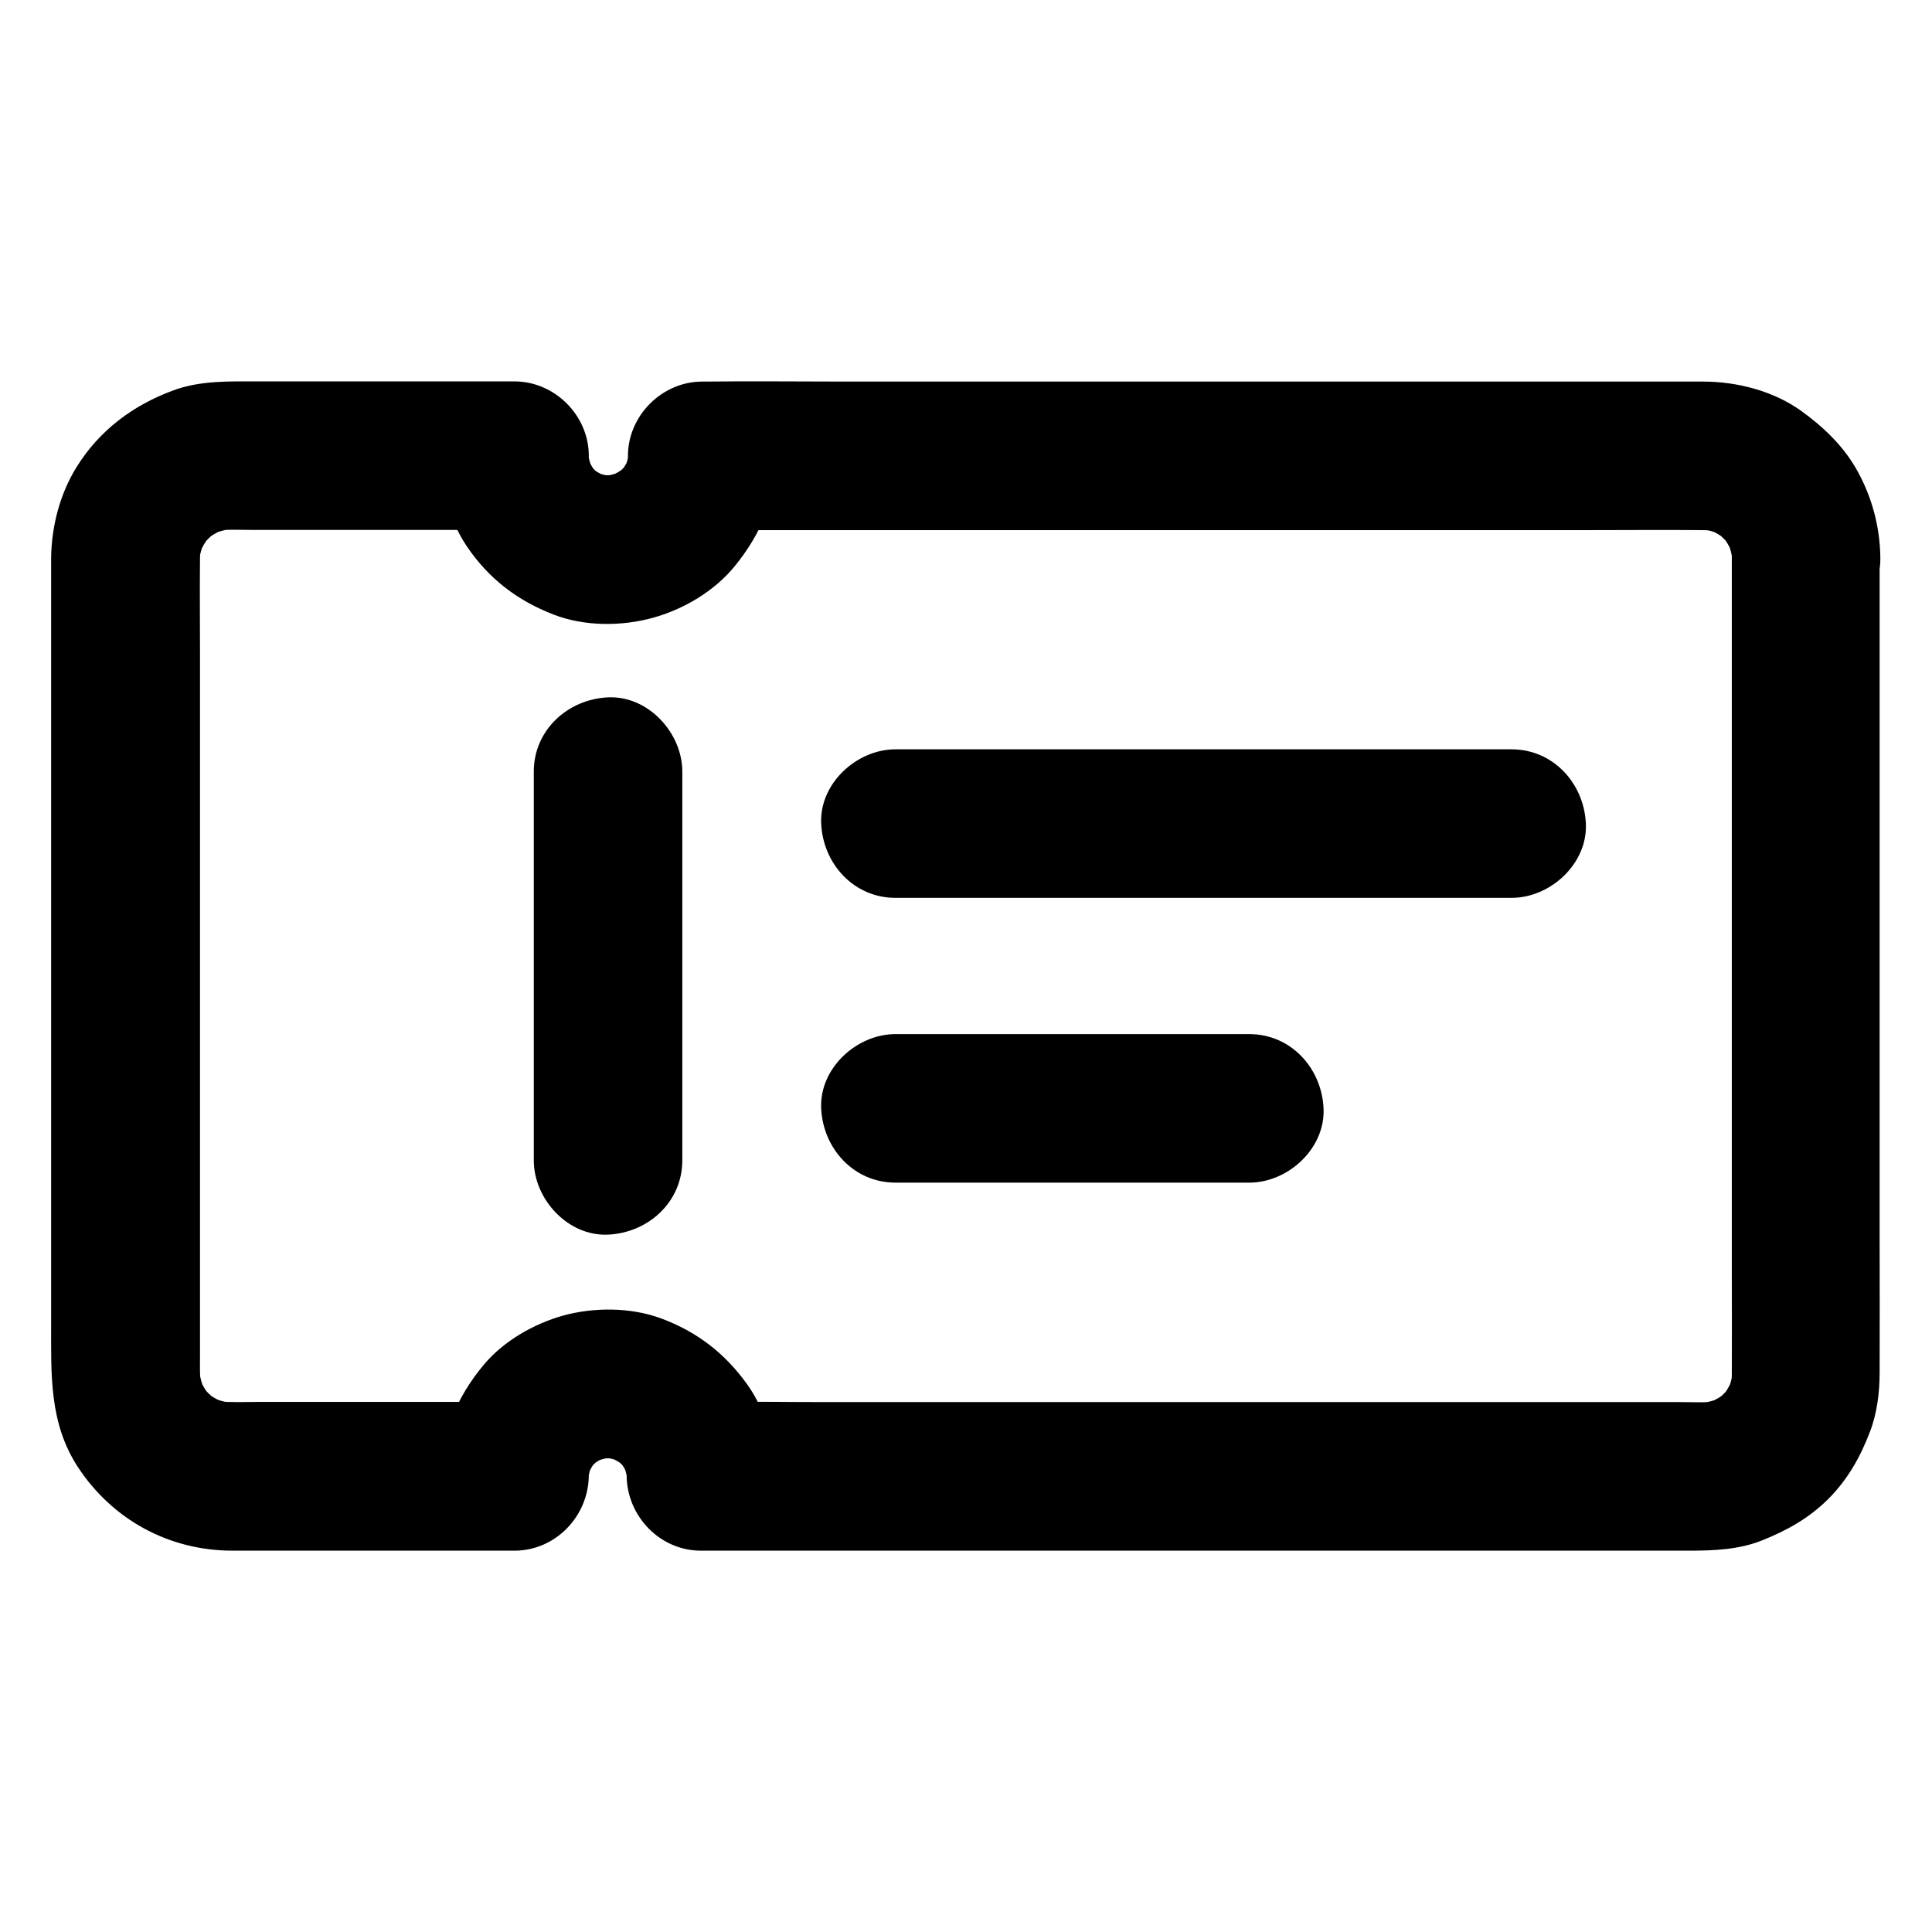
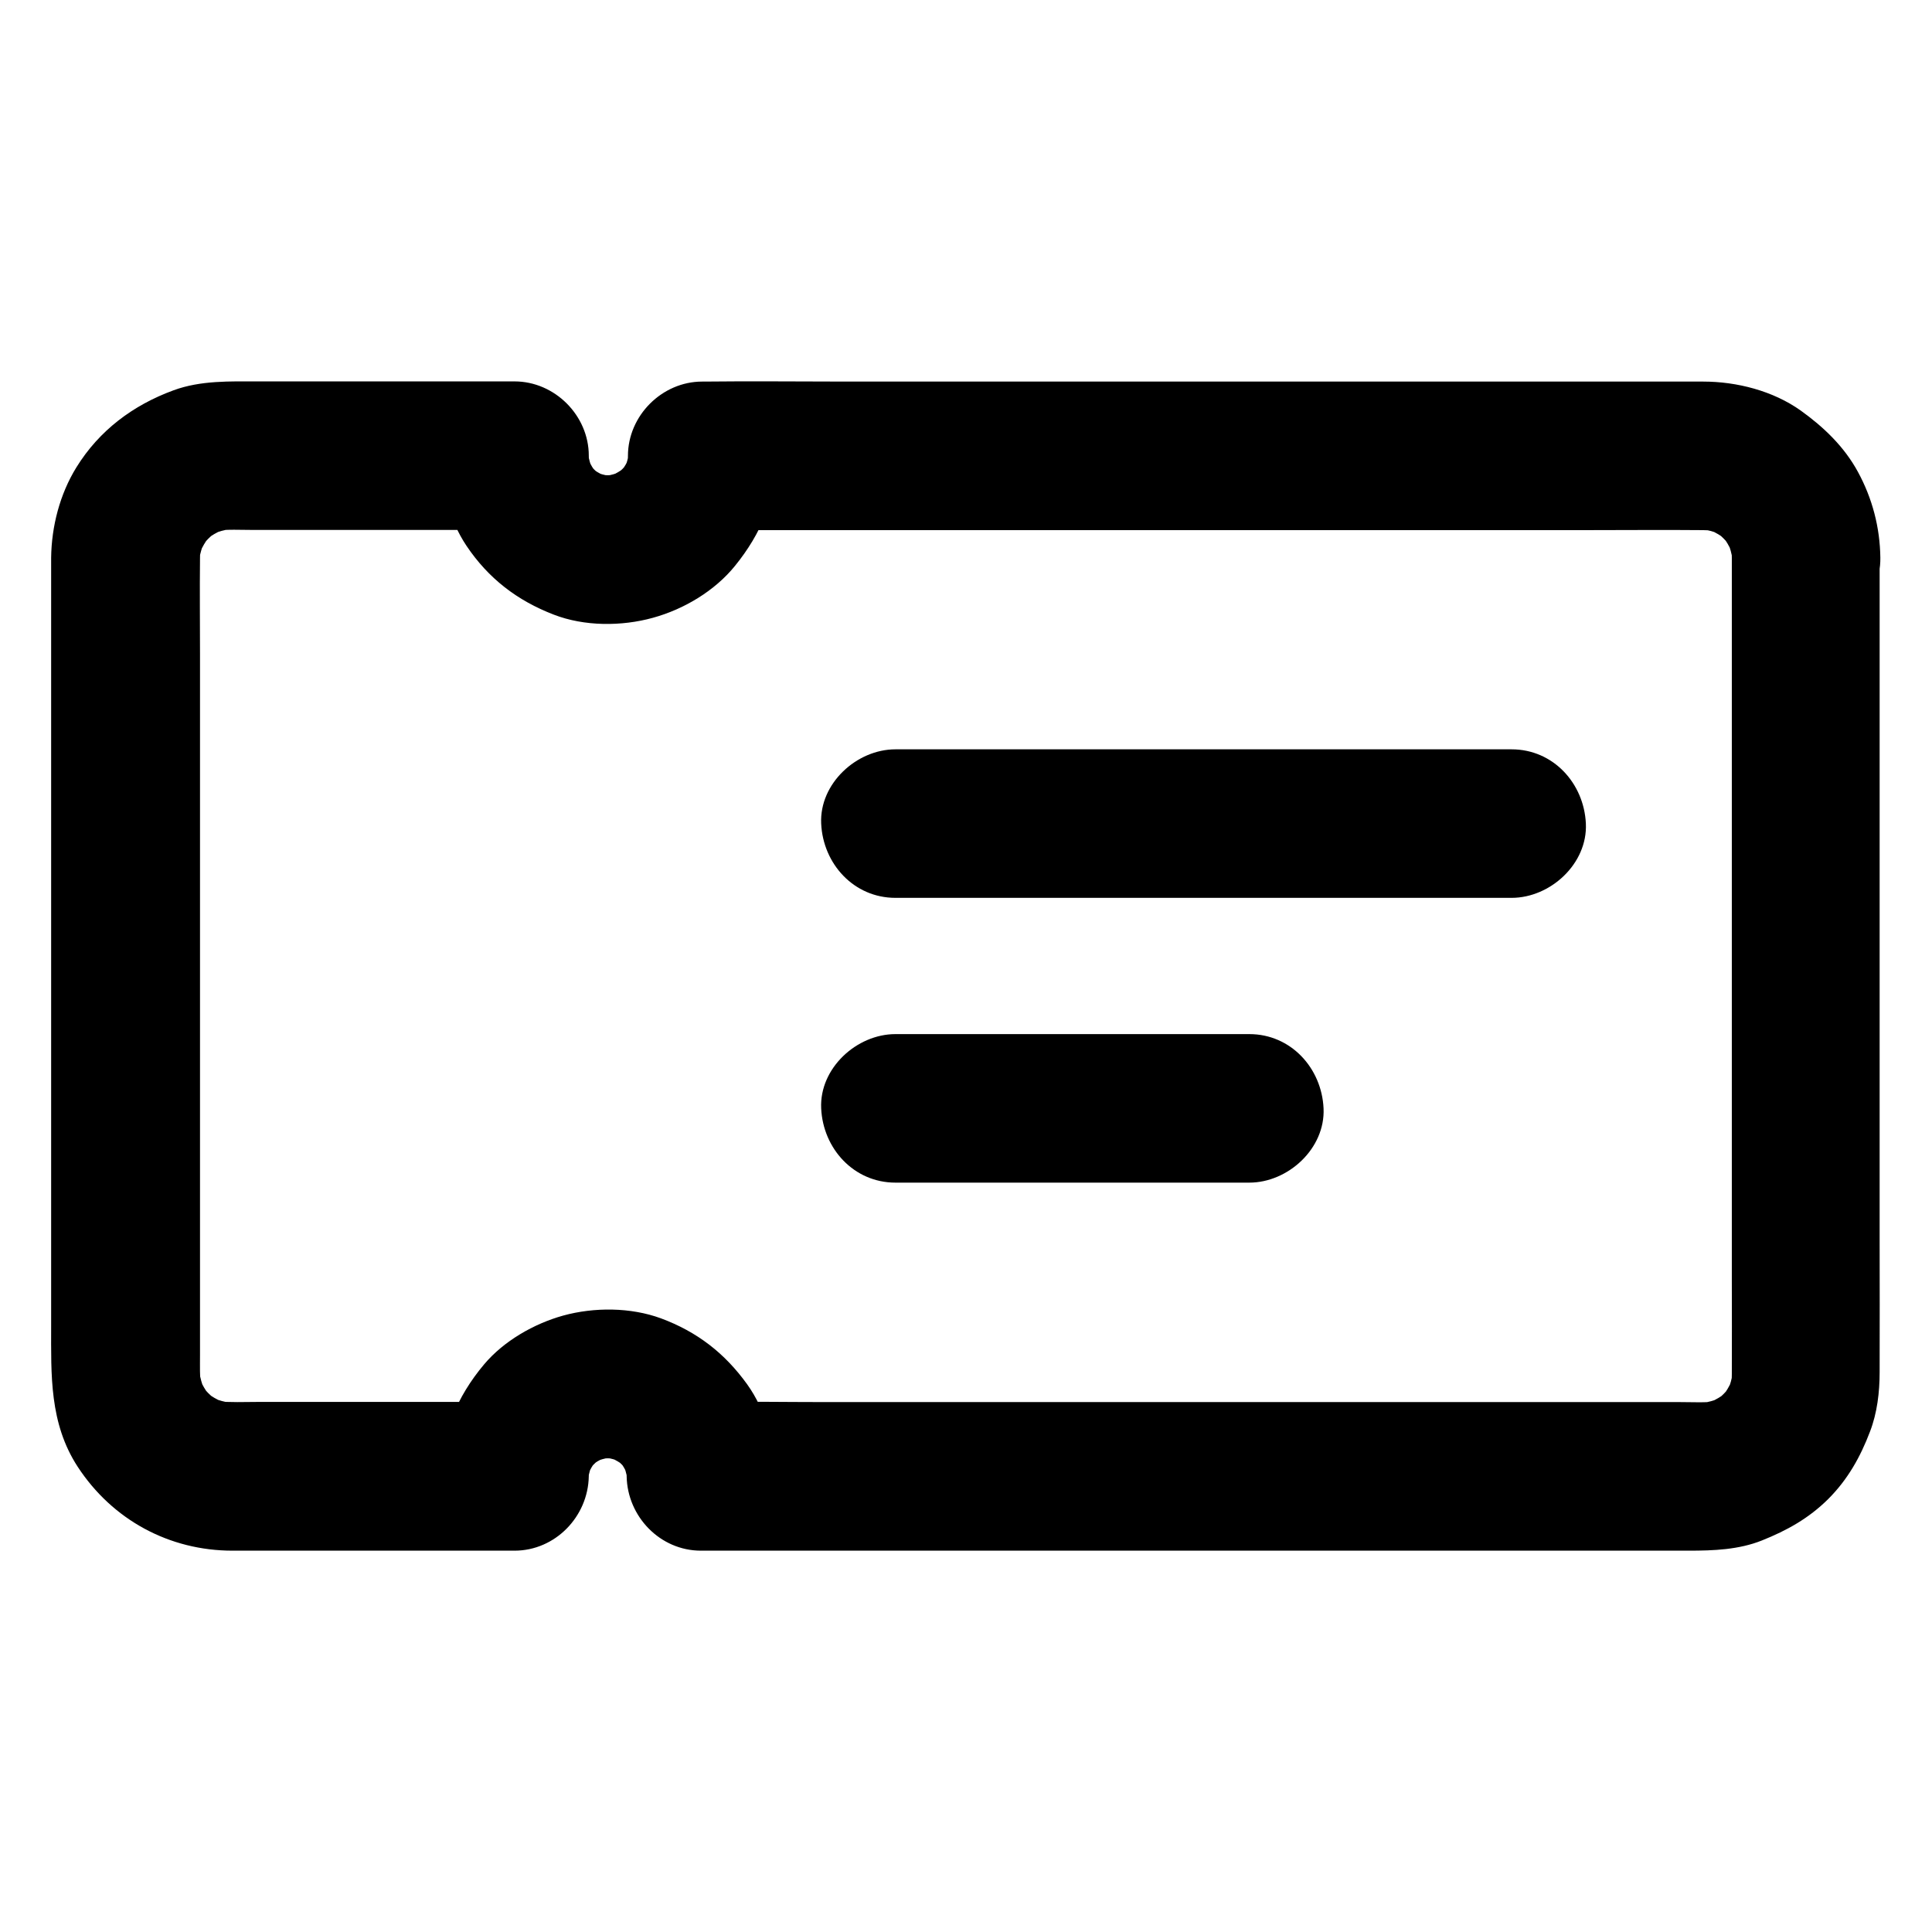
<svg xmlns="http://www.w3.org/2000/svg" fill="#000000" width="800px" height="800px" version="1.1" viewBox="144 144 512 512">
  <g>
    <path d="m602.95 291.81v21.895 52.203 63.125 53.875c0 8.414 0.051 16.828 0 25.238 0 1.23-0.098 2.41-0.195 3.59 0.246-1.723 0.492-3.492 0.688-5.215-0.344 2.461-0.984 4.773-1.918 7.035 0.641-1.574 1.328-3.148 1.969-4.723-0.984 2.215-2.164 4.231-3.641 6.148 1.031-1.328 2.066-2.656 3.102-3.984-1.379 1.672-2.856 3.199-4.574 4.574 1.328-1.031 2.656-2.066 3.984-3.102-1.918 1.477-3.938 2.656-6.148 3.641 1.574-0.641 3.148-1.328 4.723-1.969-2.262 0.934-4.625 1.574-7.035 1.918 1.723-0.246 3.492-0.492 5.215-0.688-3.246 0.395-6.543 0.195-9.84 0.195h-18.895-63.418-77.098-66.914c-10.875 0-21.797-0.195-32.668 0h-0.492c6.543 6.543 13.137 13.137 19.68 19.68-0.148-8.461-2.461-17.418-7.477-24.402-5.953-8.266-13.285-13.922-22.828-17.465-8.02-2.953-17.711-3-25.93-0.738-7.773 2.164-15.742 6.742-20.961 12.941-7.184 8.562-11.316 18.352-11.512 29.617 6.543-6.543 13.137-13.137 19.68-19.68h-67.797c-3.789 0-7.723 0.195-11.512-0.195 1.723 0.246 3.492 0.492 5.215 0.688-2.461-0.344-4.773-0.984-7.086-1.918 1.574 0.641 3.148 1.328 4.723 1.969-2.215-0.984-4.281-2.164-6.199-3.641 1.328 1.031 2.656 2.066 3.984 3.102-1.871-1.523-3.543-3.199-5.019-5.117 1.031 1.328 2.066 2.656 3.102 3.984-1.328-1.77-2.41-3.641-3.297-5.656 0.641 1.574 1.328 3.148 1.969 4.723-0.934-2.262-1.574-4.625-1.969-7.035 0.246 1.723 0.492 3.492 0.688 5.215-0.344-2.805-0.246-5.707-0.246-8.562v-15.547-52.004-63.566-54.465c0-8.512-0.098-17.023 0-25.586 0-1.23 0.098-2.41 0.246-3.59-0.246 1.723-0.492 3.492-0.688 5.215 0.344-2.461 0.984-4.773 1.969-7.035-0.641 1.574-1.328 3.148-1.969 4.723 0.887-2.016 1.969-3.887 3.297-5.656-1.031 1.328-2.066 2.656-3.102 3.984 1.477-1.918 3.148-3.59 5.019-5.117-1.328 1.031-2.656 2.066-3.984 3.102 1.918-1.477 3.984-2.656 6.199-3.641-1.574 0.641-3.148 1.328-4.723 1.969 2.312-0.934 4.625-1.574 7.086-1.918-1.723 0.246-3.492 0.492-5.215 0.688 3.246-0.395 6.594-0.195 9.84-0.195h18.055 41.672 9.742c-6.543-6.543-13.137-13.137-19.68-19.68 0 8.168 2.262 17.023 6.84 23.863 5.805 8.66 13.43 14.516 23.125 18.254 8.117 3.148 18.008 3.148 26.32 0.836 8.215-2.262 16.383-7.133 21.746-13.777 6.84-8.414 11.02-18.105 11.02-29.125l-19.68 19.68h26.668 63.961 77.145 66.223c10.43 0 20.812-0.098 31.242 0 1.23 0 2.461 0.098 3.691 0.195-1.723-0.246-3.492-0.492-5.215-0.688 2.461 0.344 4.773 0.984 7.035 1.918-1.574-0.641-3.148-1.328-4.723-1.969 2.215 0.984 4.231 2.164 6.148 3.641-1.328-1.031-2.656-2.066-3.984-3.102 1.672 1.379 3.199 2.902 4.574 4.574-1.031-1.328-2.066-2.656-3.102-3.984 1.477 1.918 2.656 3.938 3.641 6.148-0.641-1.574-1.328-3.148-1.969-4.723 0.934 2.262 1.574 4.625 1.918 7.035-0.246-1.723-0.492-3.492-0.688-5.215 0.148 1.18 0.246 2.309 0.246 3.492 0.051 5.066 2.164 10.281 5.758 13.922 3.394 3.394 9.004 6.004 13.922 5.758 10.527-0.492 19.828-8.66 19.68-19.68-0.098-8.02-2.117-15.742-5.953-22.781-3.641-6.691-9.055-11.855-15.152-16.234-7.332-5.215-16.926-7.676-25.828-7.676h-11.266-59.039-82.016-74.883c-12.496 0-24.992-0.148-37.539 0h-0.543c-10.629 0-19.68 9.004-19.68 19.68 0 1.18-0.098 2.41-0.246 3.59 0.246-1.723 0.492-3.492 0.688-5.215-0.297 1.969-0.836 3.887-1.574 5.758 0.641-1.574 1.328-3.148 1.969-4.723-0.836 2.016-1.918 3.887-3.246 5.609 1.031-1.328 2.066-2.656 3.102-3.984-1.328 1.723-2.856 3.246-4.574 4.574 1.328-1.031 2.656-2.066 3.984-3.102-1.77 1.328-3.59 2.41-5.609 3.297 1.574-0.641 3.148-1.328 4.723-1.969-2.066 0.836-4.184 1.426-6.394 1.77 1.723-0.246 3.492-0.492 5.215-0.688-2.262 0.297-4.527 0.297-6.84 0 1.723 0.246 3.492 0.492 5.215 0.688-2.215-0.344-4.281-0.934-6.348-1.77 1.574 0.641 3.148 1.328 4.723 1.969-1.969-0.887-3.789-1.969-5.512-3.297 1.328 1.031 2.656 2.066 3.984 3.102-1.523-1.23-2.856-2.559-4.082-4.082 1.031 1.328 2.066 2.656 3.102 3.984-1.328-1.723-2.41-3.543-3.297-5.559 0.641 1.574 1.328 3.148 1.969 4.723-0.836-2.066-1.426-4.133-1.77-6.348 0.246 1.723 0.492 3.492 0.688 5.215-0.148-1.18-0.246-2.363-0.246-3.59 0-10.629-9.004-19.68-19.68-19.68h-41.625-26.176c-7.578 0-15.352-0.297-22.582 2.363-10.727 3.938-19.68 10.629-25.73 20.418-4.379 7.086-6.594 15.645-6.691 23.961v6.348 37.688 56.777 58.844 43.887c0 12.988-0.492 25.781 7.035 37.344 9.199 14.07 24.254 22.238 41.031 22.238h19.039 52.203 3.492c10.773 0 19.484-9.004 19.68-19.68 0-1.133 0.098-2.262 0.246-3.394-0.246 1.723-0.492 3.492-0.688 5.215 0.344-2.215 0.934-4.281 1.82-6.348-0.641 1.574-1.328 3.148-1.969 4.723 0.789-1.77 1.77-3.445 2.902-4.969-1.031 1.328-2.066 2.656-3.102 3.984 1.328-1.672 2.805-3.199 4.477-4.527-1.328 1.031-2.656 2.066-3.984 3.102 1.723-1.328 3.543-2.41 5.512-3.246-1.574 0.641-3.148 1.328-4.723 1.969 2.066-0.836 4.133-1.426 6.348-1.77-1.723 0.246-3.492 0.492-5.215 0.688 2.262-0.297 4.527-0.297 6.789 0-1.723-0.246-3.492-0.492-5.215-0.688 2.164 0.344 4.281 0.887 6.348 1.77-1.574-0.641-3.148-1.328-4.723-1.969 1.969 0.887 3.789 1.969 5.512 3.246-1.328-1.031-2.656-2.066-3.984-3.102 1.672 1.328 3.148 2.856 4.477 4.527-1.031-1.328-2.066-2.656-3.102-3.984 1.133 1.574 2.117 3.199 2.902 4.969-0.641-1.574-1.328-3.148-1.969-4.723 0.836 2.066 1.477 4.133 1.82 6.348-0.246-1.723-0.492-3.492-0.688-5.215 0.148 1.133 0.246 2.262 0.246 3.394 0.195 10.629 8.855 19.68 19.68 19.68h24.207 58.449 72.766 66.52 39.852c6.543 0 13.234-0.246 19.387-2.707 6.641-2.656 12.398-5.856 17.562-10.973 5.164-5.164 8.512-11.121 11.07-17.859 1.918-4.969 2.559-10.48 2.559-15.793 0.051-11.906 0-23.812 0-35.719v-68.094-69.617-40.344-1.918c0-10.281-9.055-20.172-19.68-19.68-10.484 0.336-19.488 8.504-19.488 19.574z" />
-     <path d="m324.82 451.51v-34.883-55.496-12.645c0-10.281-9.055-20.172-19.68-19.68-10.676 0.492-19.68 8.66-19.68 19.68v34.883 55.496 12.645c0 10.281 9.055 20.172 19.68 19.68 10.676-0.492 19.68-8.66 19.68-19.68z" />
    <path d="m381.3 381.94h55.496 87.773 20.023c10.281 0 20.172-9.055 19.68-19.68-0.492-10.676-8.66-19.68-19.68-19.68h-55.496-87.773-20.023c-10.281 0-20.172 9.055-19.68 19.68 0.492 10.676 8.66 19.68 19.68 19.68z" />
    <path d="m381.3 457.41h31.637 50.48 11.66c10.281 0 20.172-9.055 19.68-19.68-0.492-10.676-8.66-19.68-19.68-19.68h-31.637-50.48-11.66c-10.281 0-20.172 9.055-19.68 19.68 0.492 10.676 8.66 19.68 19.68 19.68z" />
  </g>
</svg>